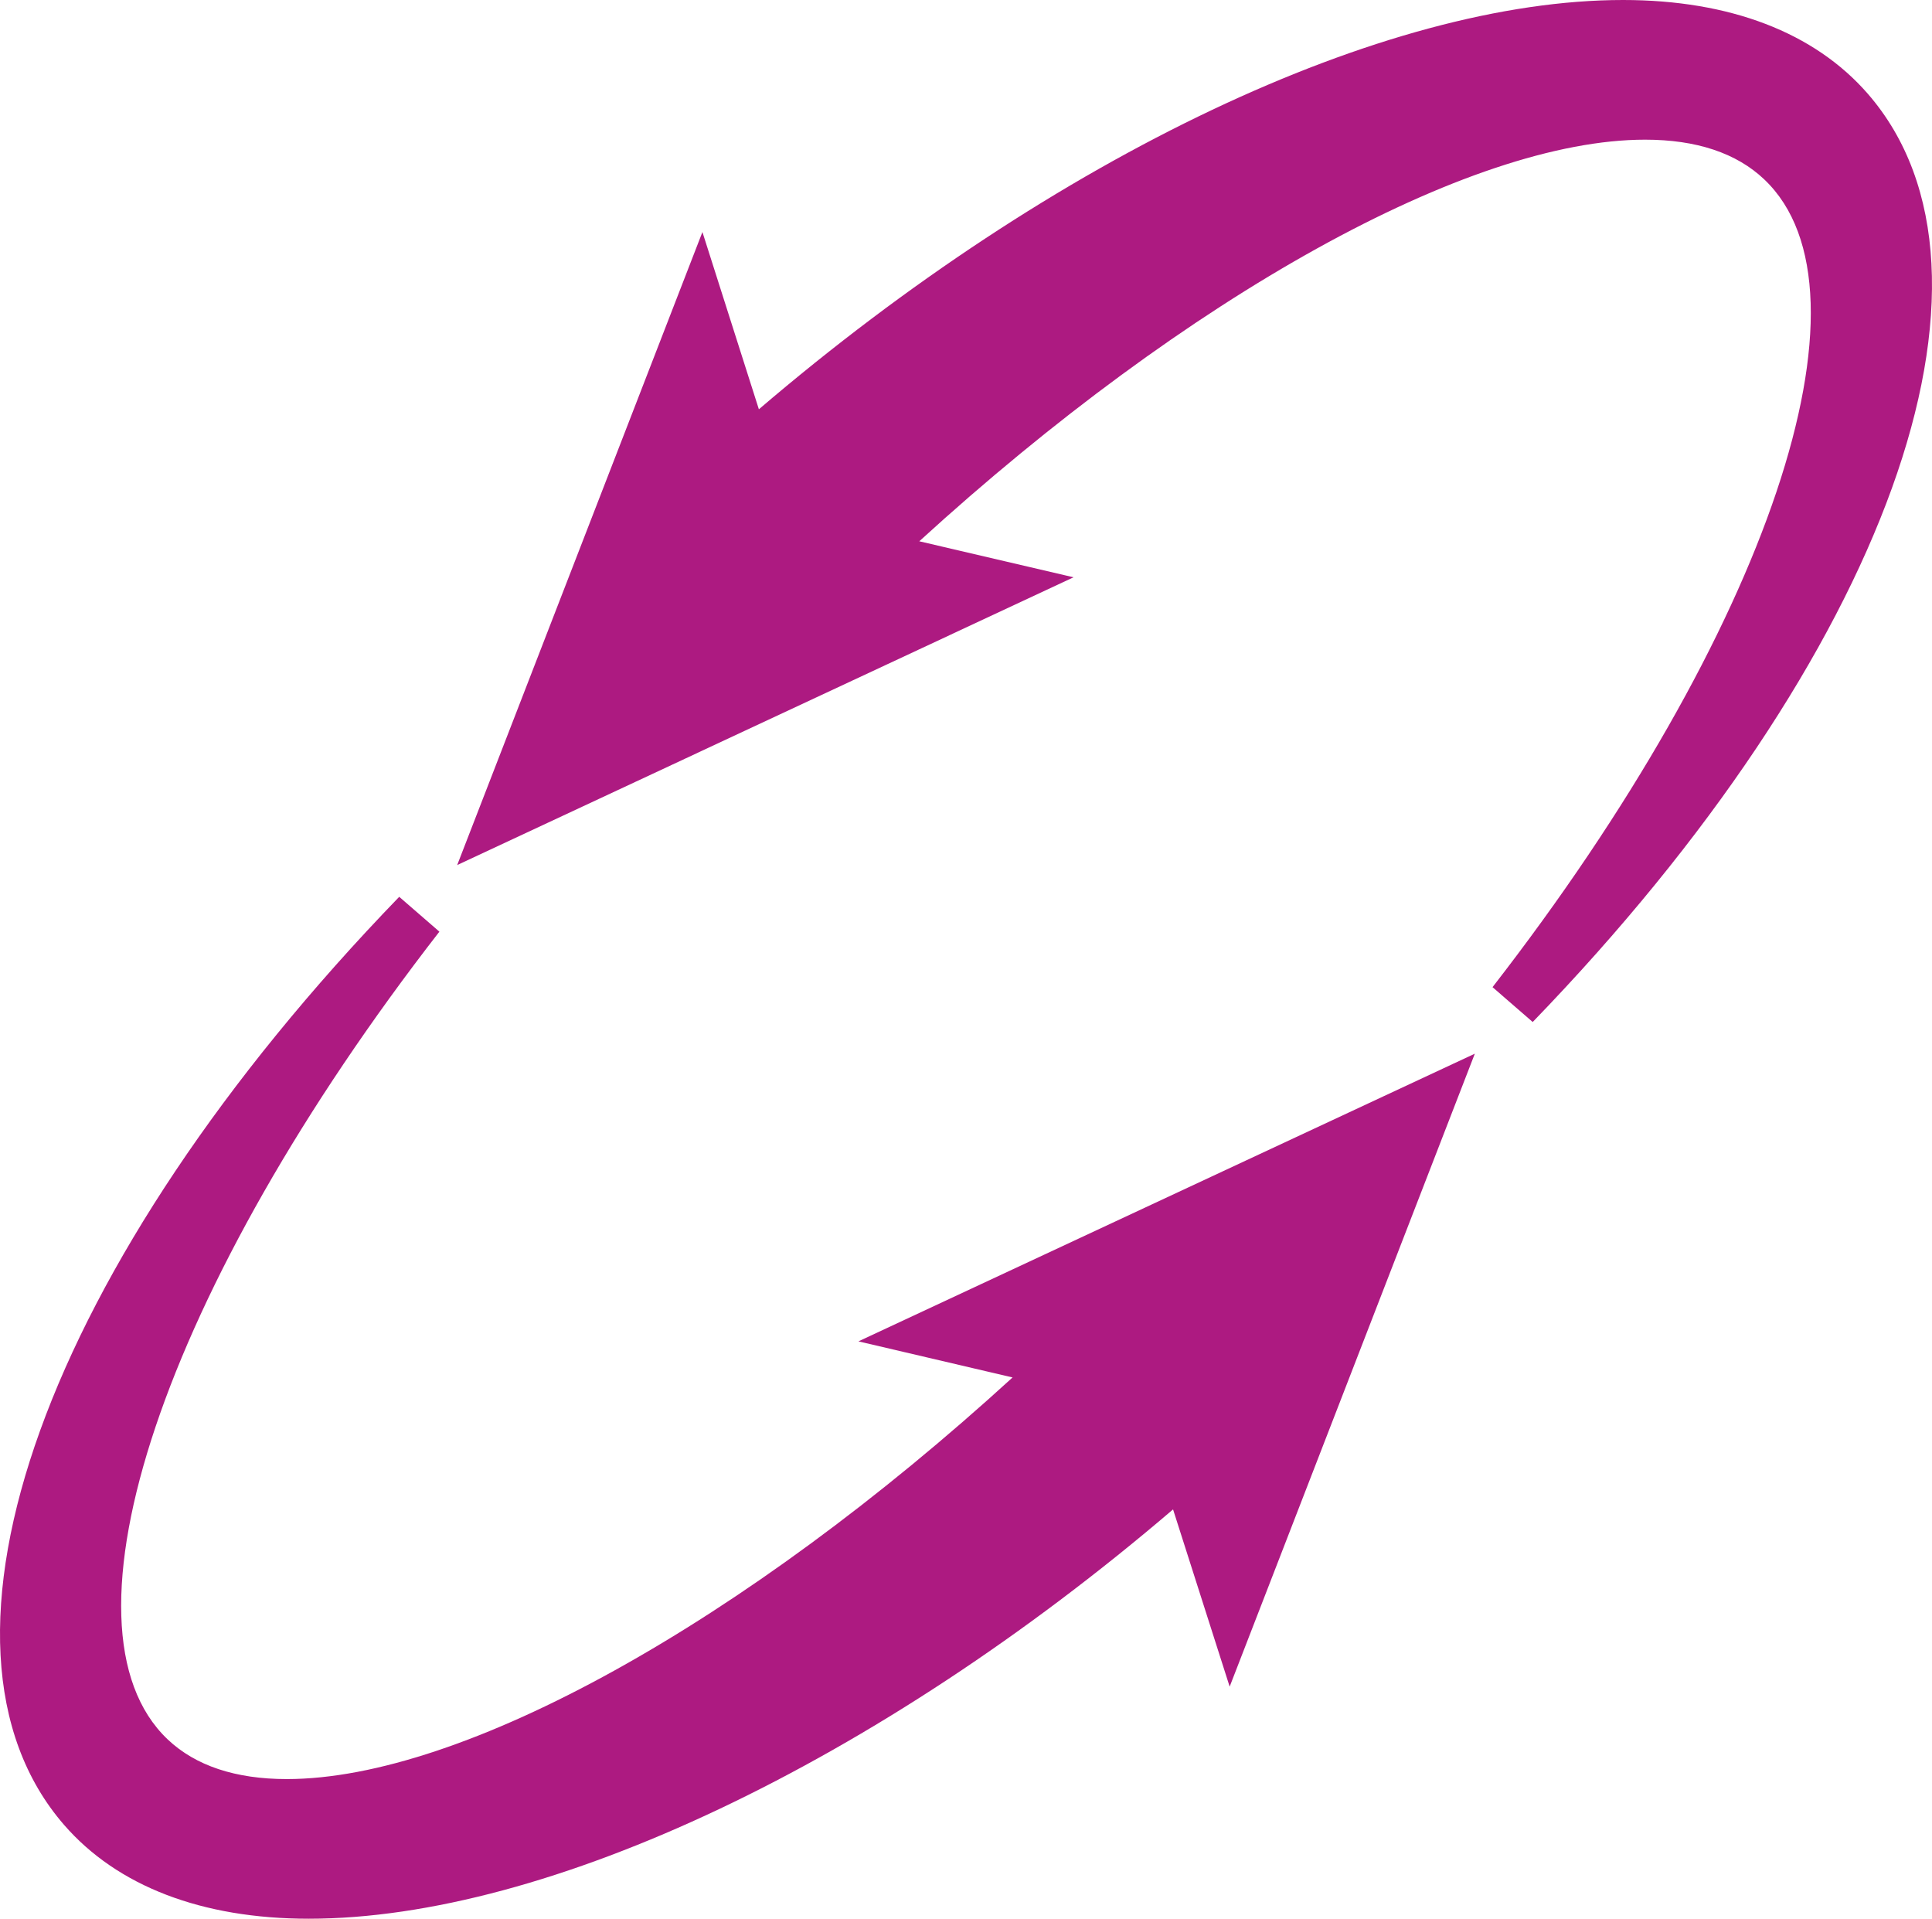
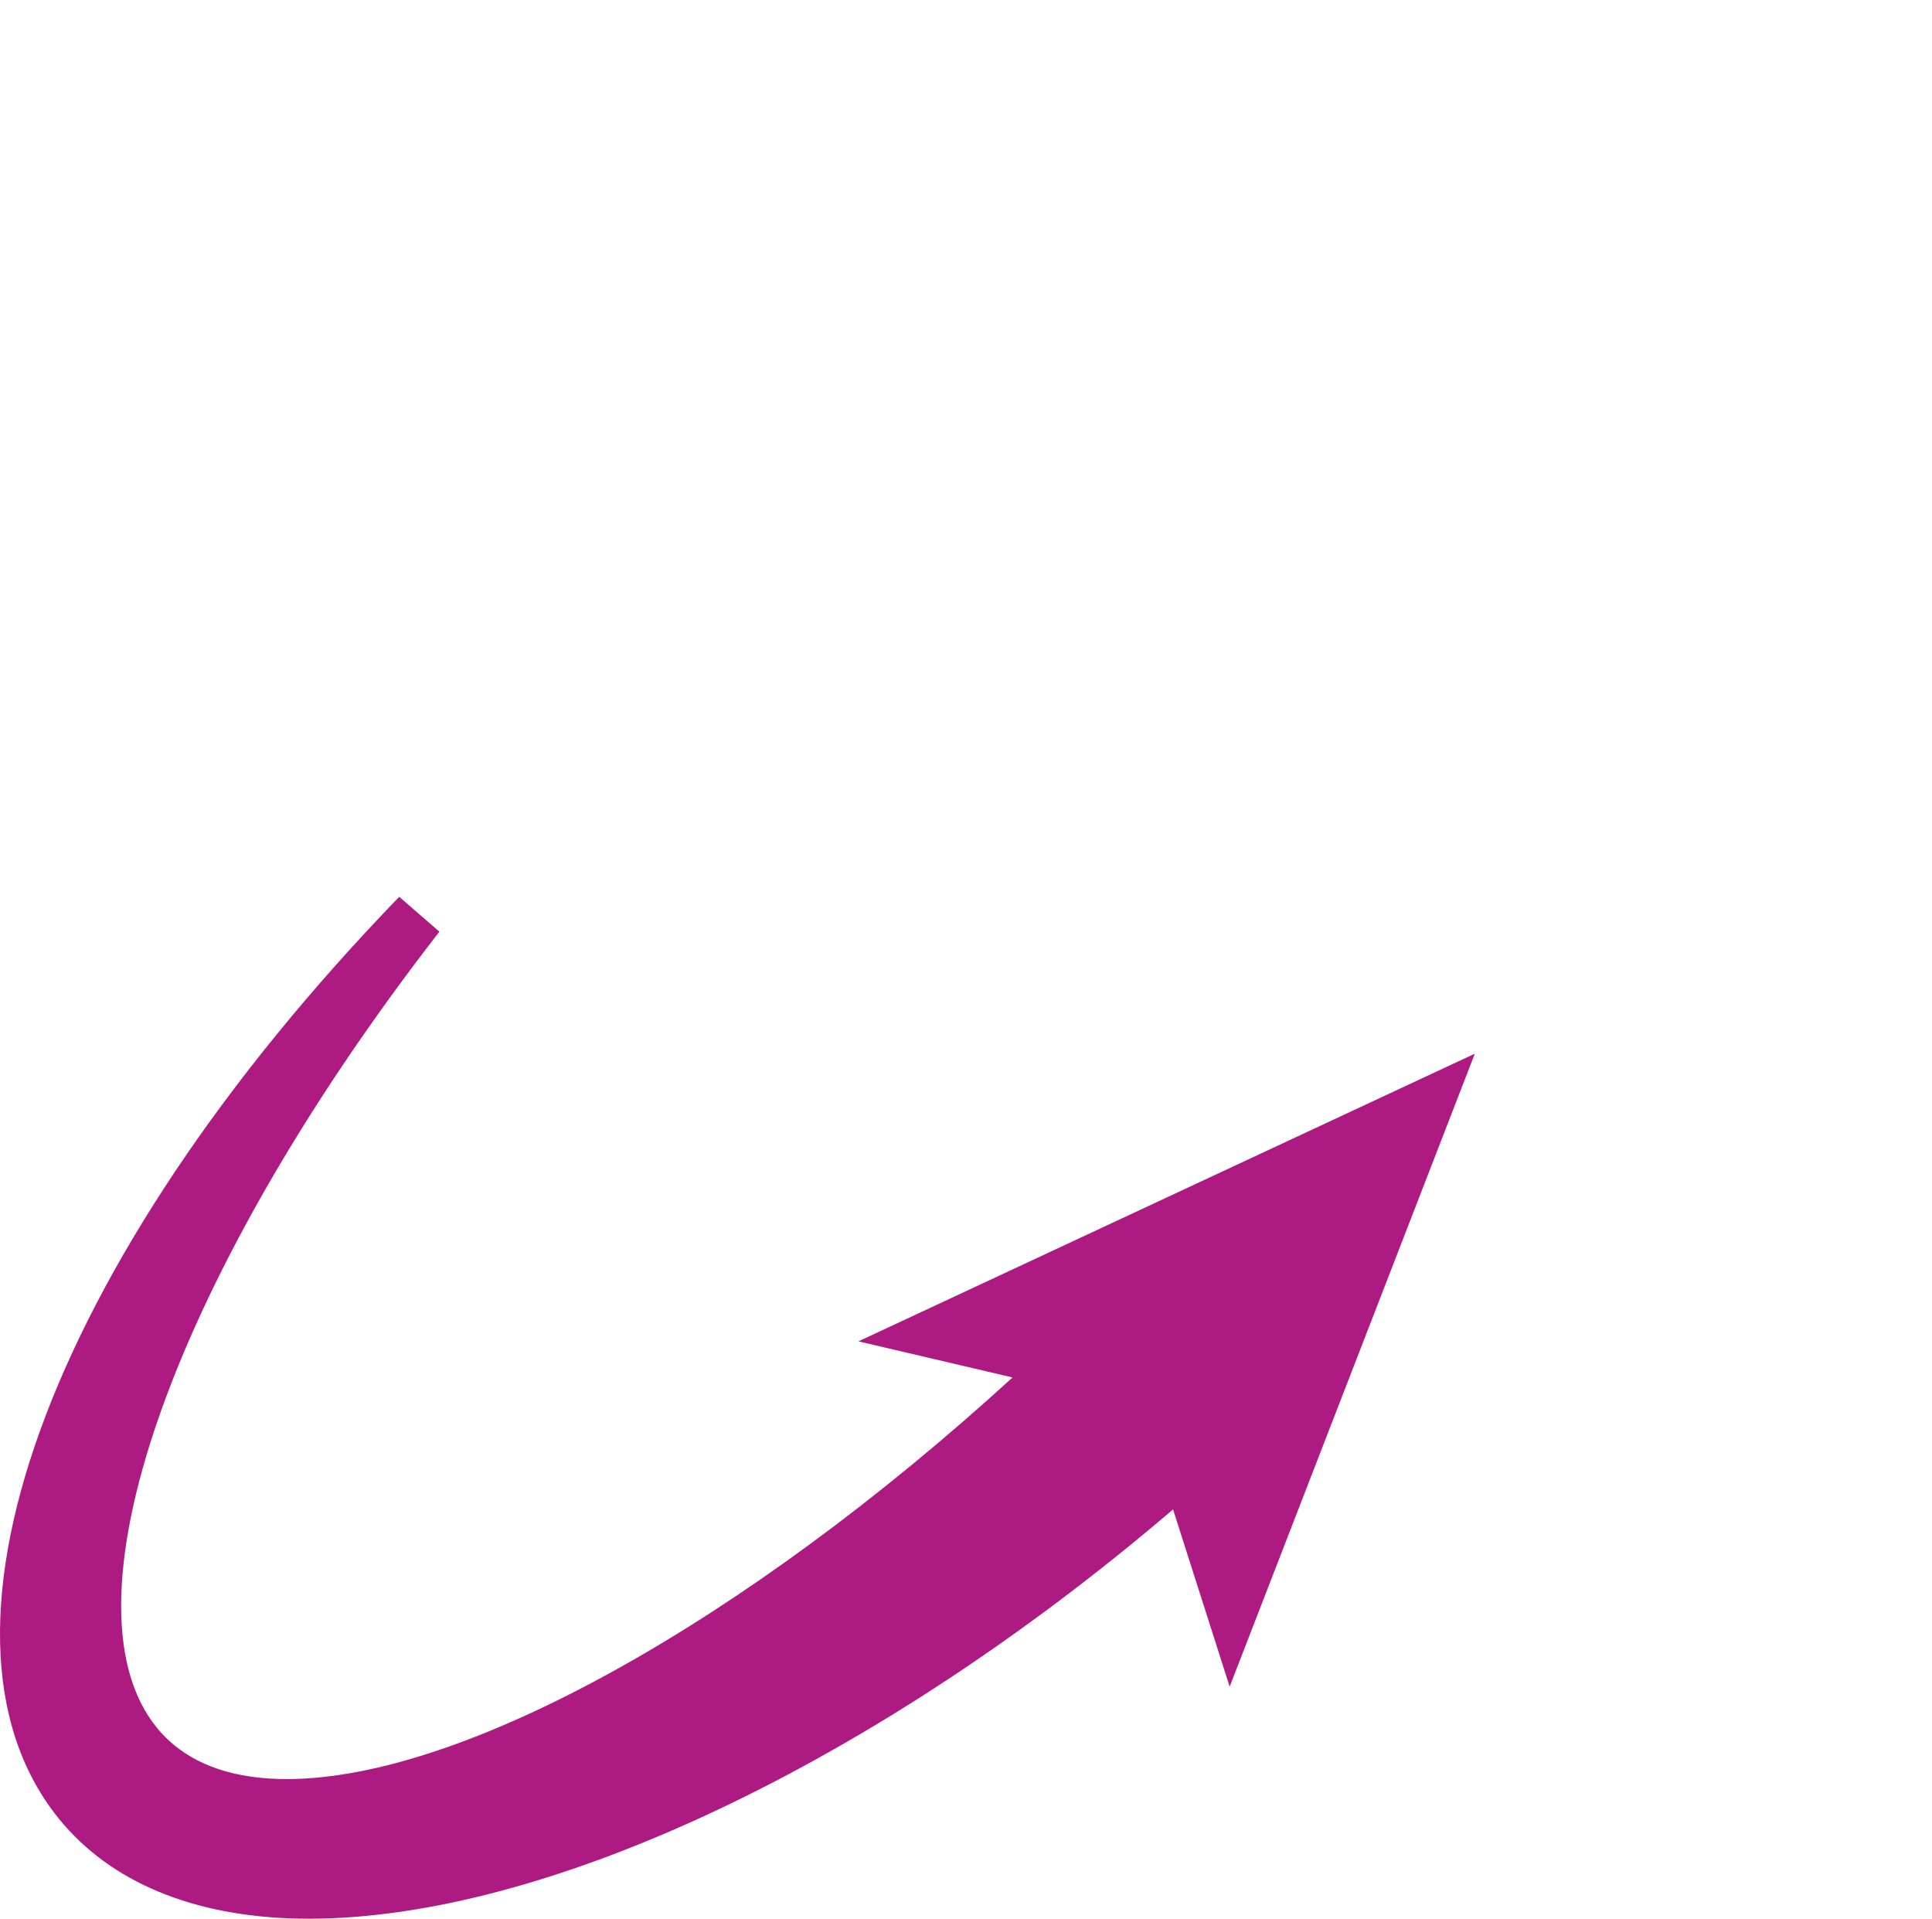
<svg xmlns="http://www.w3.org/2000/svg" id="Calque_1" x="0px" y="0px" width="451.228px" height="448.094px" viewBox="30.617 31.897 451.228 448.094" xml:space="preserve">
  <path fill="#AD1A81" d="M231.111,345.156l35.999,8.429c-62.685,57.254-128.413,93.794-169.514,93.794 c-11.975,0-21.33-3.117-27.815-9.263c-27.694-26.257-1.008-105.591,63.456-188.638l-9.38-8.139 C41.176,326.834,8.992,415.956,45.58,458.074c12.457,14.339,32.216,21.917,57.145,21.917c55.785,0,132.823-36.548,201.864-95.591 l13.222,41.393l57.259-147.821L231.111,345.156z" />
-   <path fill="#AD1A81" d="M466.858,53.804c-12.468-14.331-32.231-21.907-57.169-21.907c-55.785,0-132.814,36.545-201.832,95.585 l-13.185-41.395l-57.278,147.838l143.957-67.209l-36.031-8.41c62.701-57.254,128.436-93.79,169.518-93.79 c11.975,0,21.334,3.117,27.819,9.269c27.715,26.239,1.028,105.576-63.452,188.65l9.384,8.137 C471.296,185.067,503.487,95.93,466.858,53.804z" />
</svg>